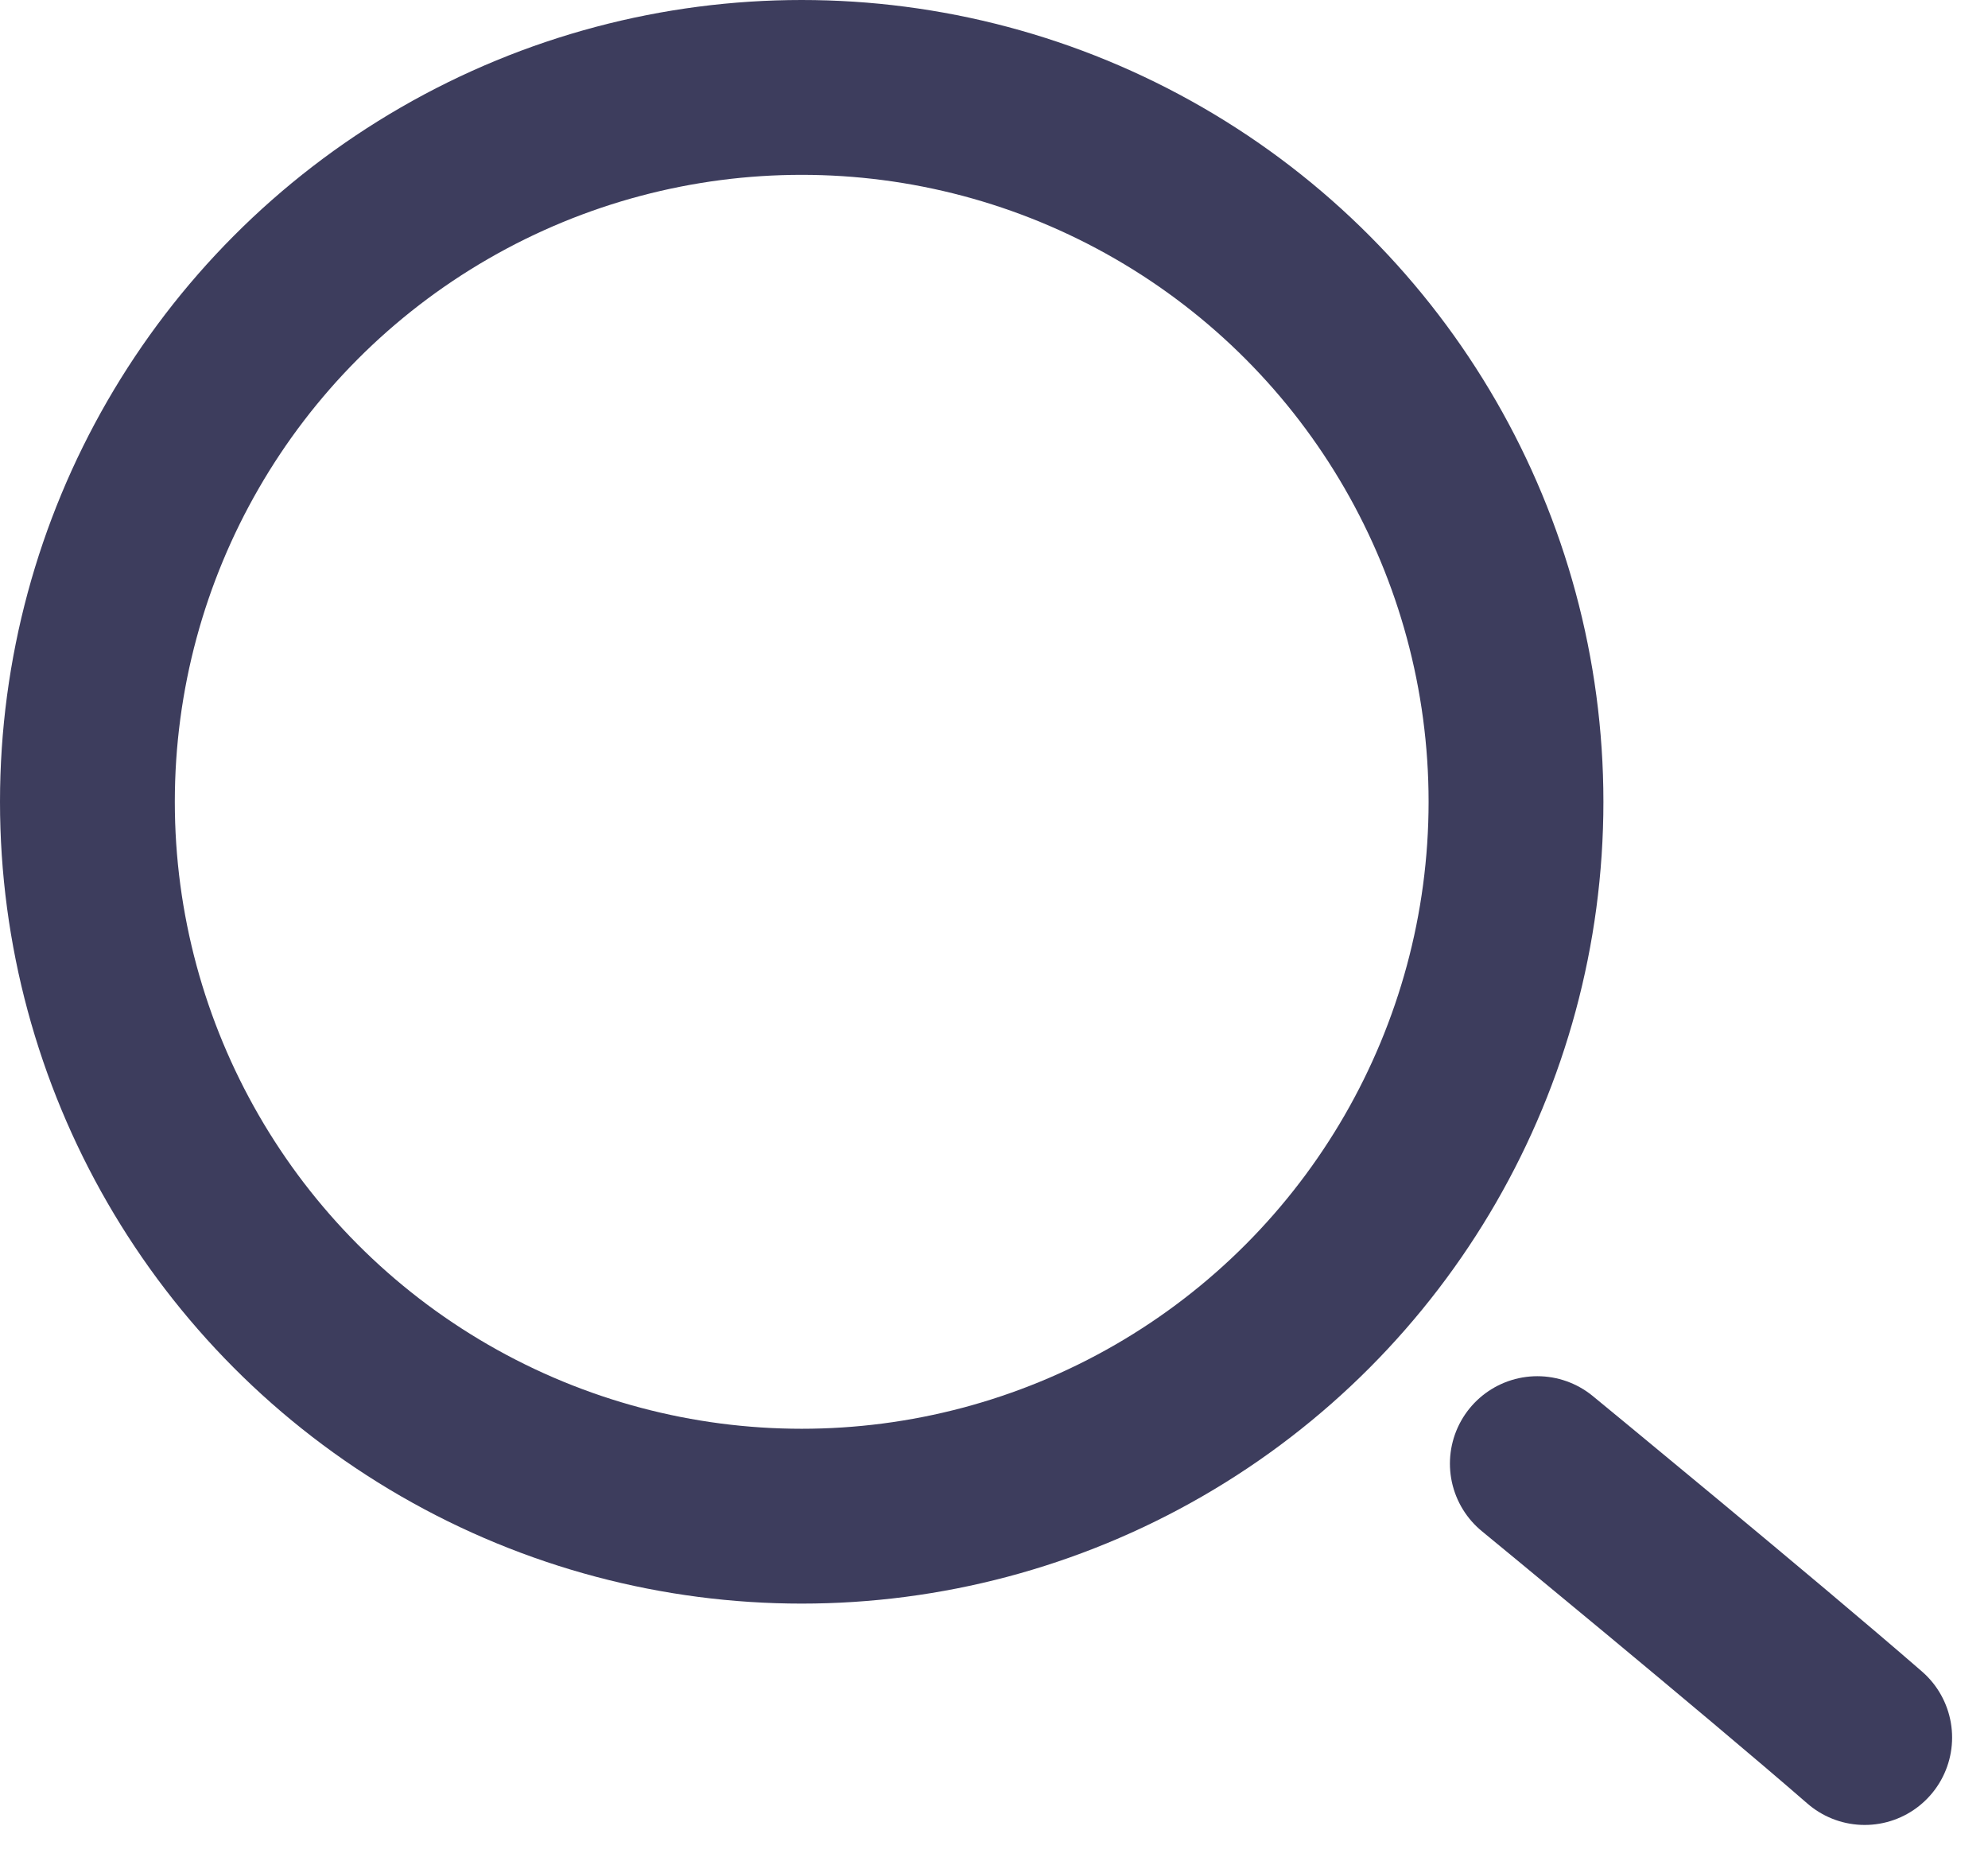
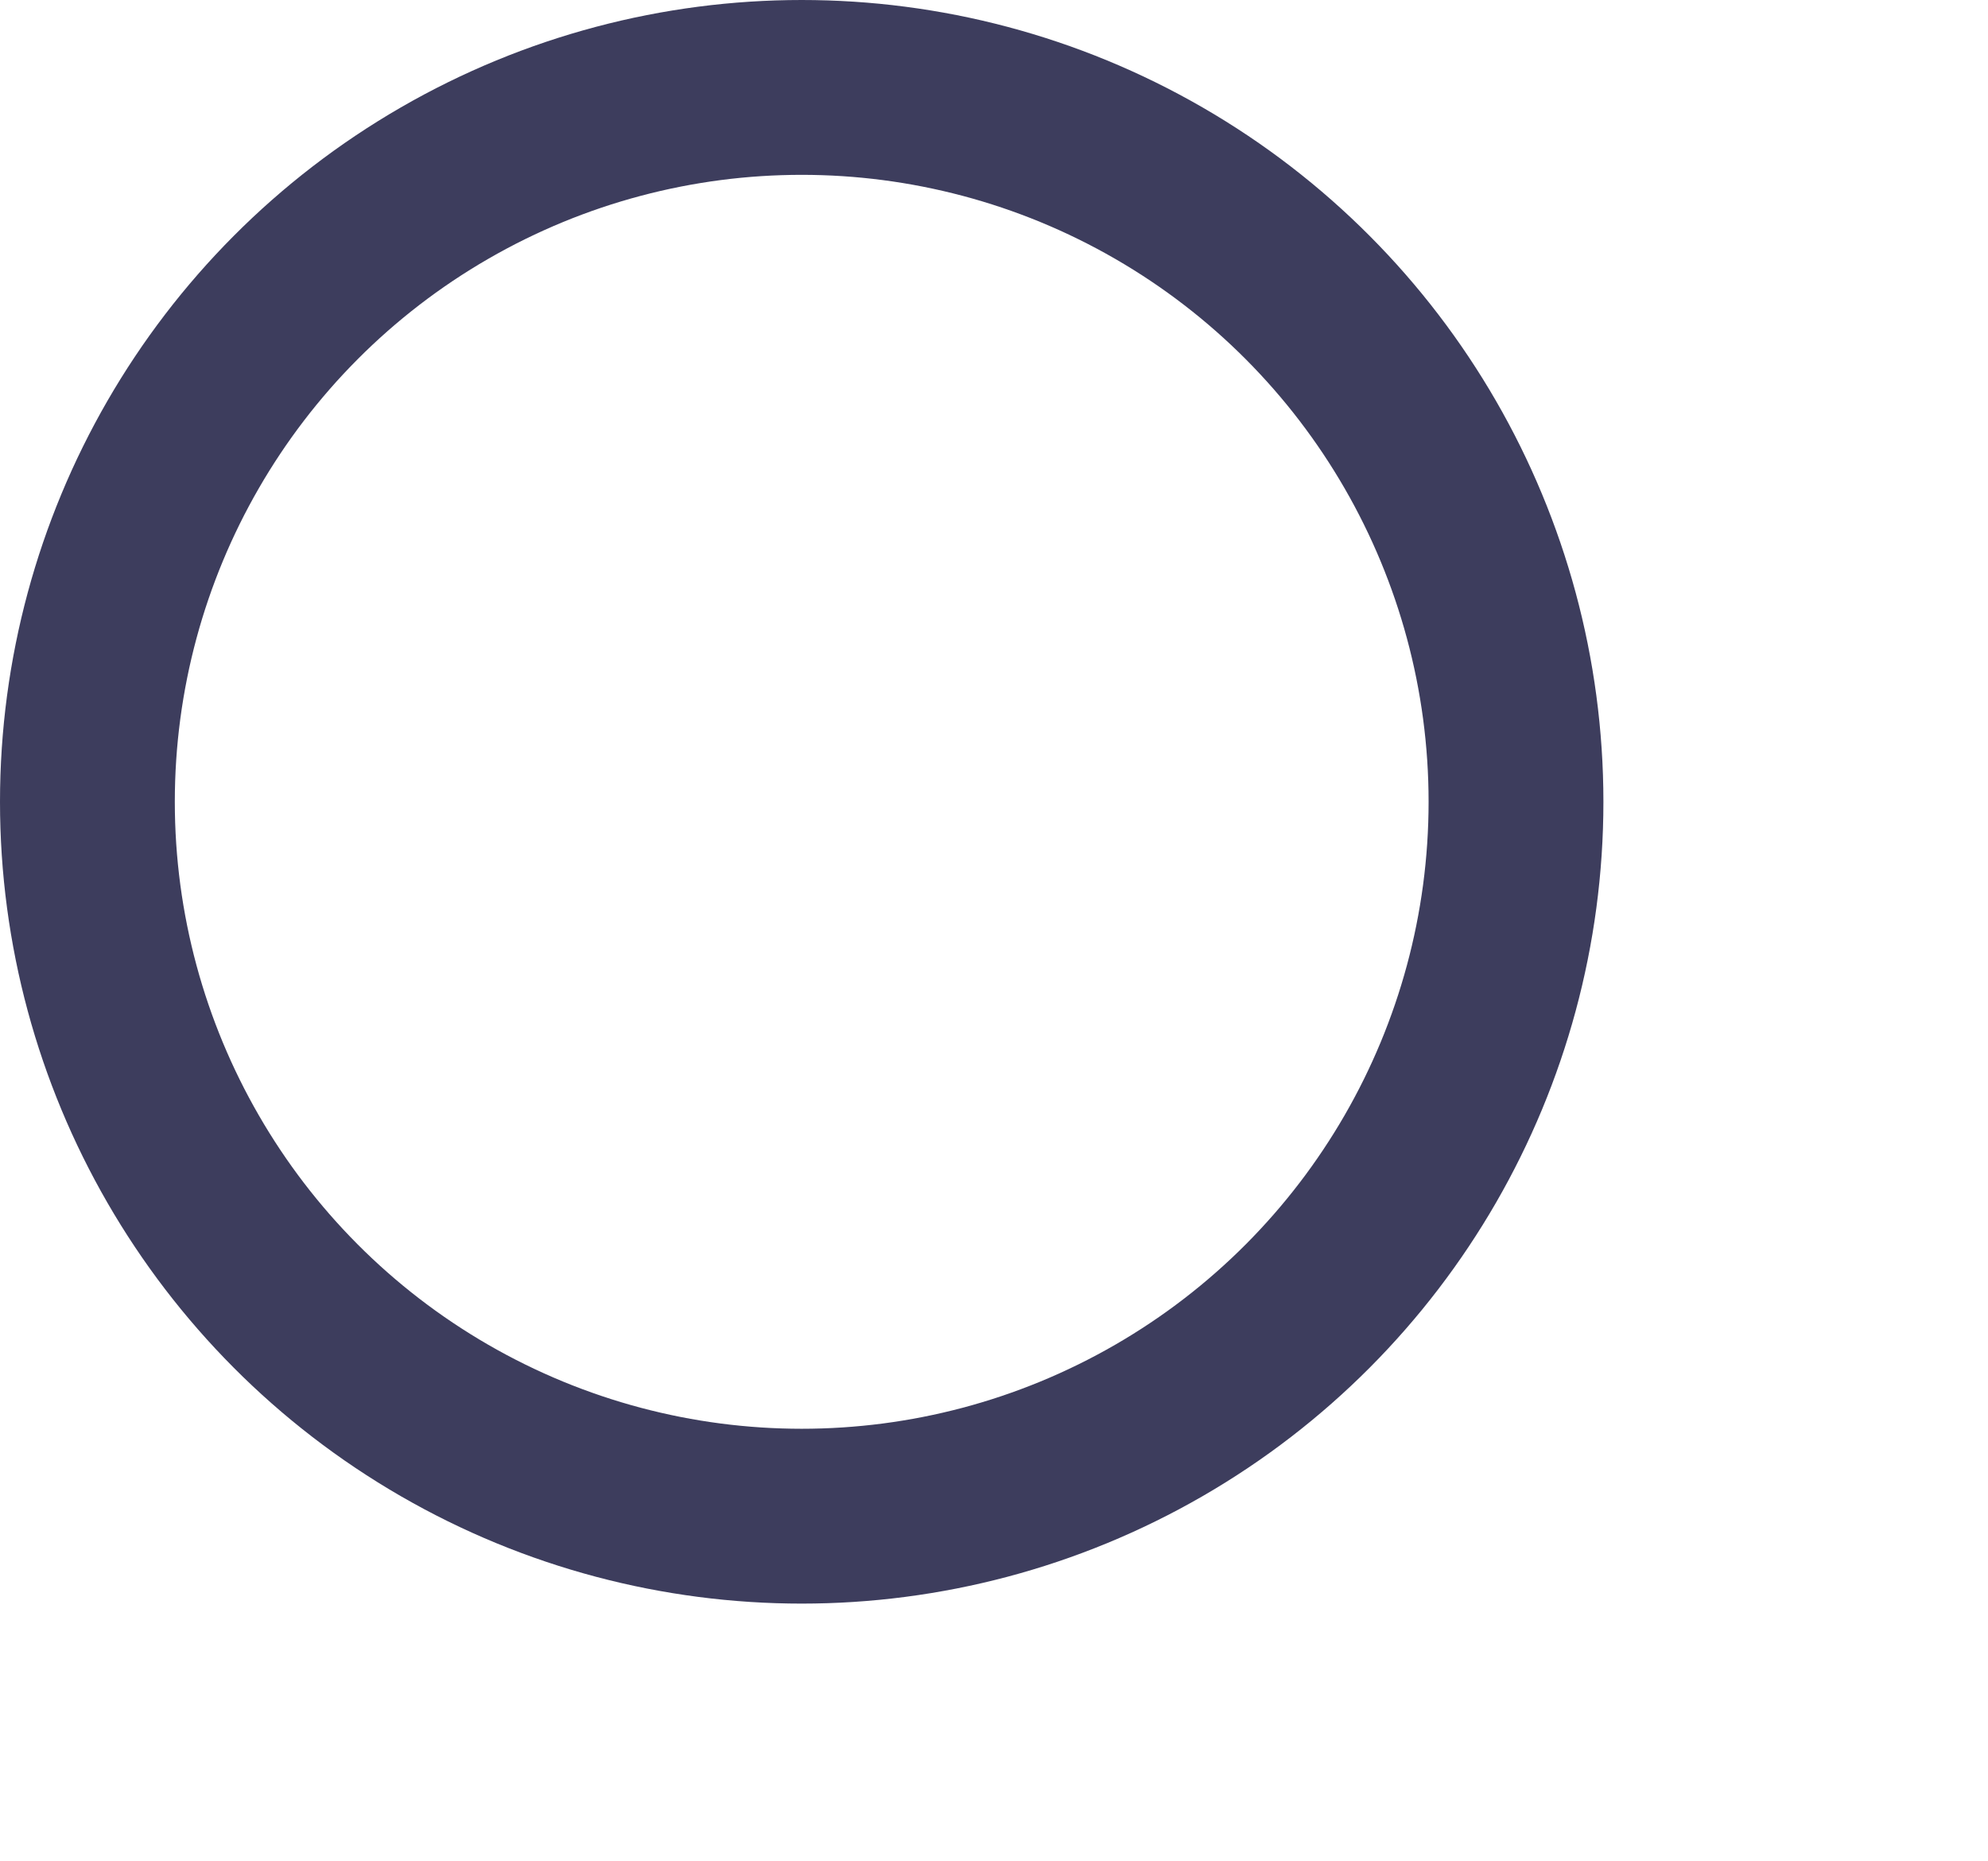
<svg xmlns="http://www.w3.org/2000/svg" data-name="Search Icon" width="17.058" height="15.965">
  <g data-name="Эллипс 1" fill="none" stroke="#3d3d5d" stroke-width="1.5">
-     <circle cx="6.879" cy="6.879" r="6.879" stroke="none" />
    <circle cx="6.879" cy="6.879" r="6.129" />
  </g>
-   <path data-name="Контур 6" d="M13.191 12.557s1.907 1.566 2.809 2.35" fill="none" stroke="#3d3d5d" stroke-linecap="round" stroke-width="1.5" />
</svg>